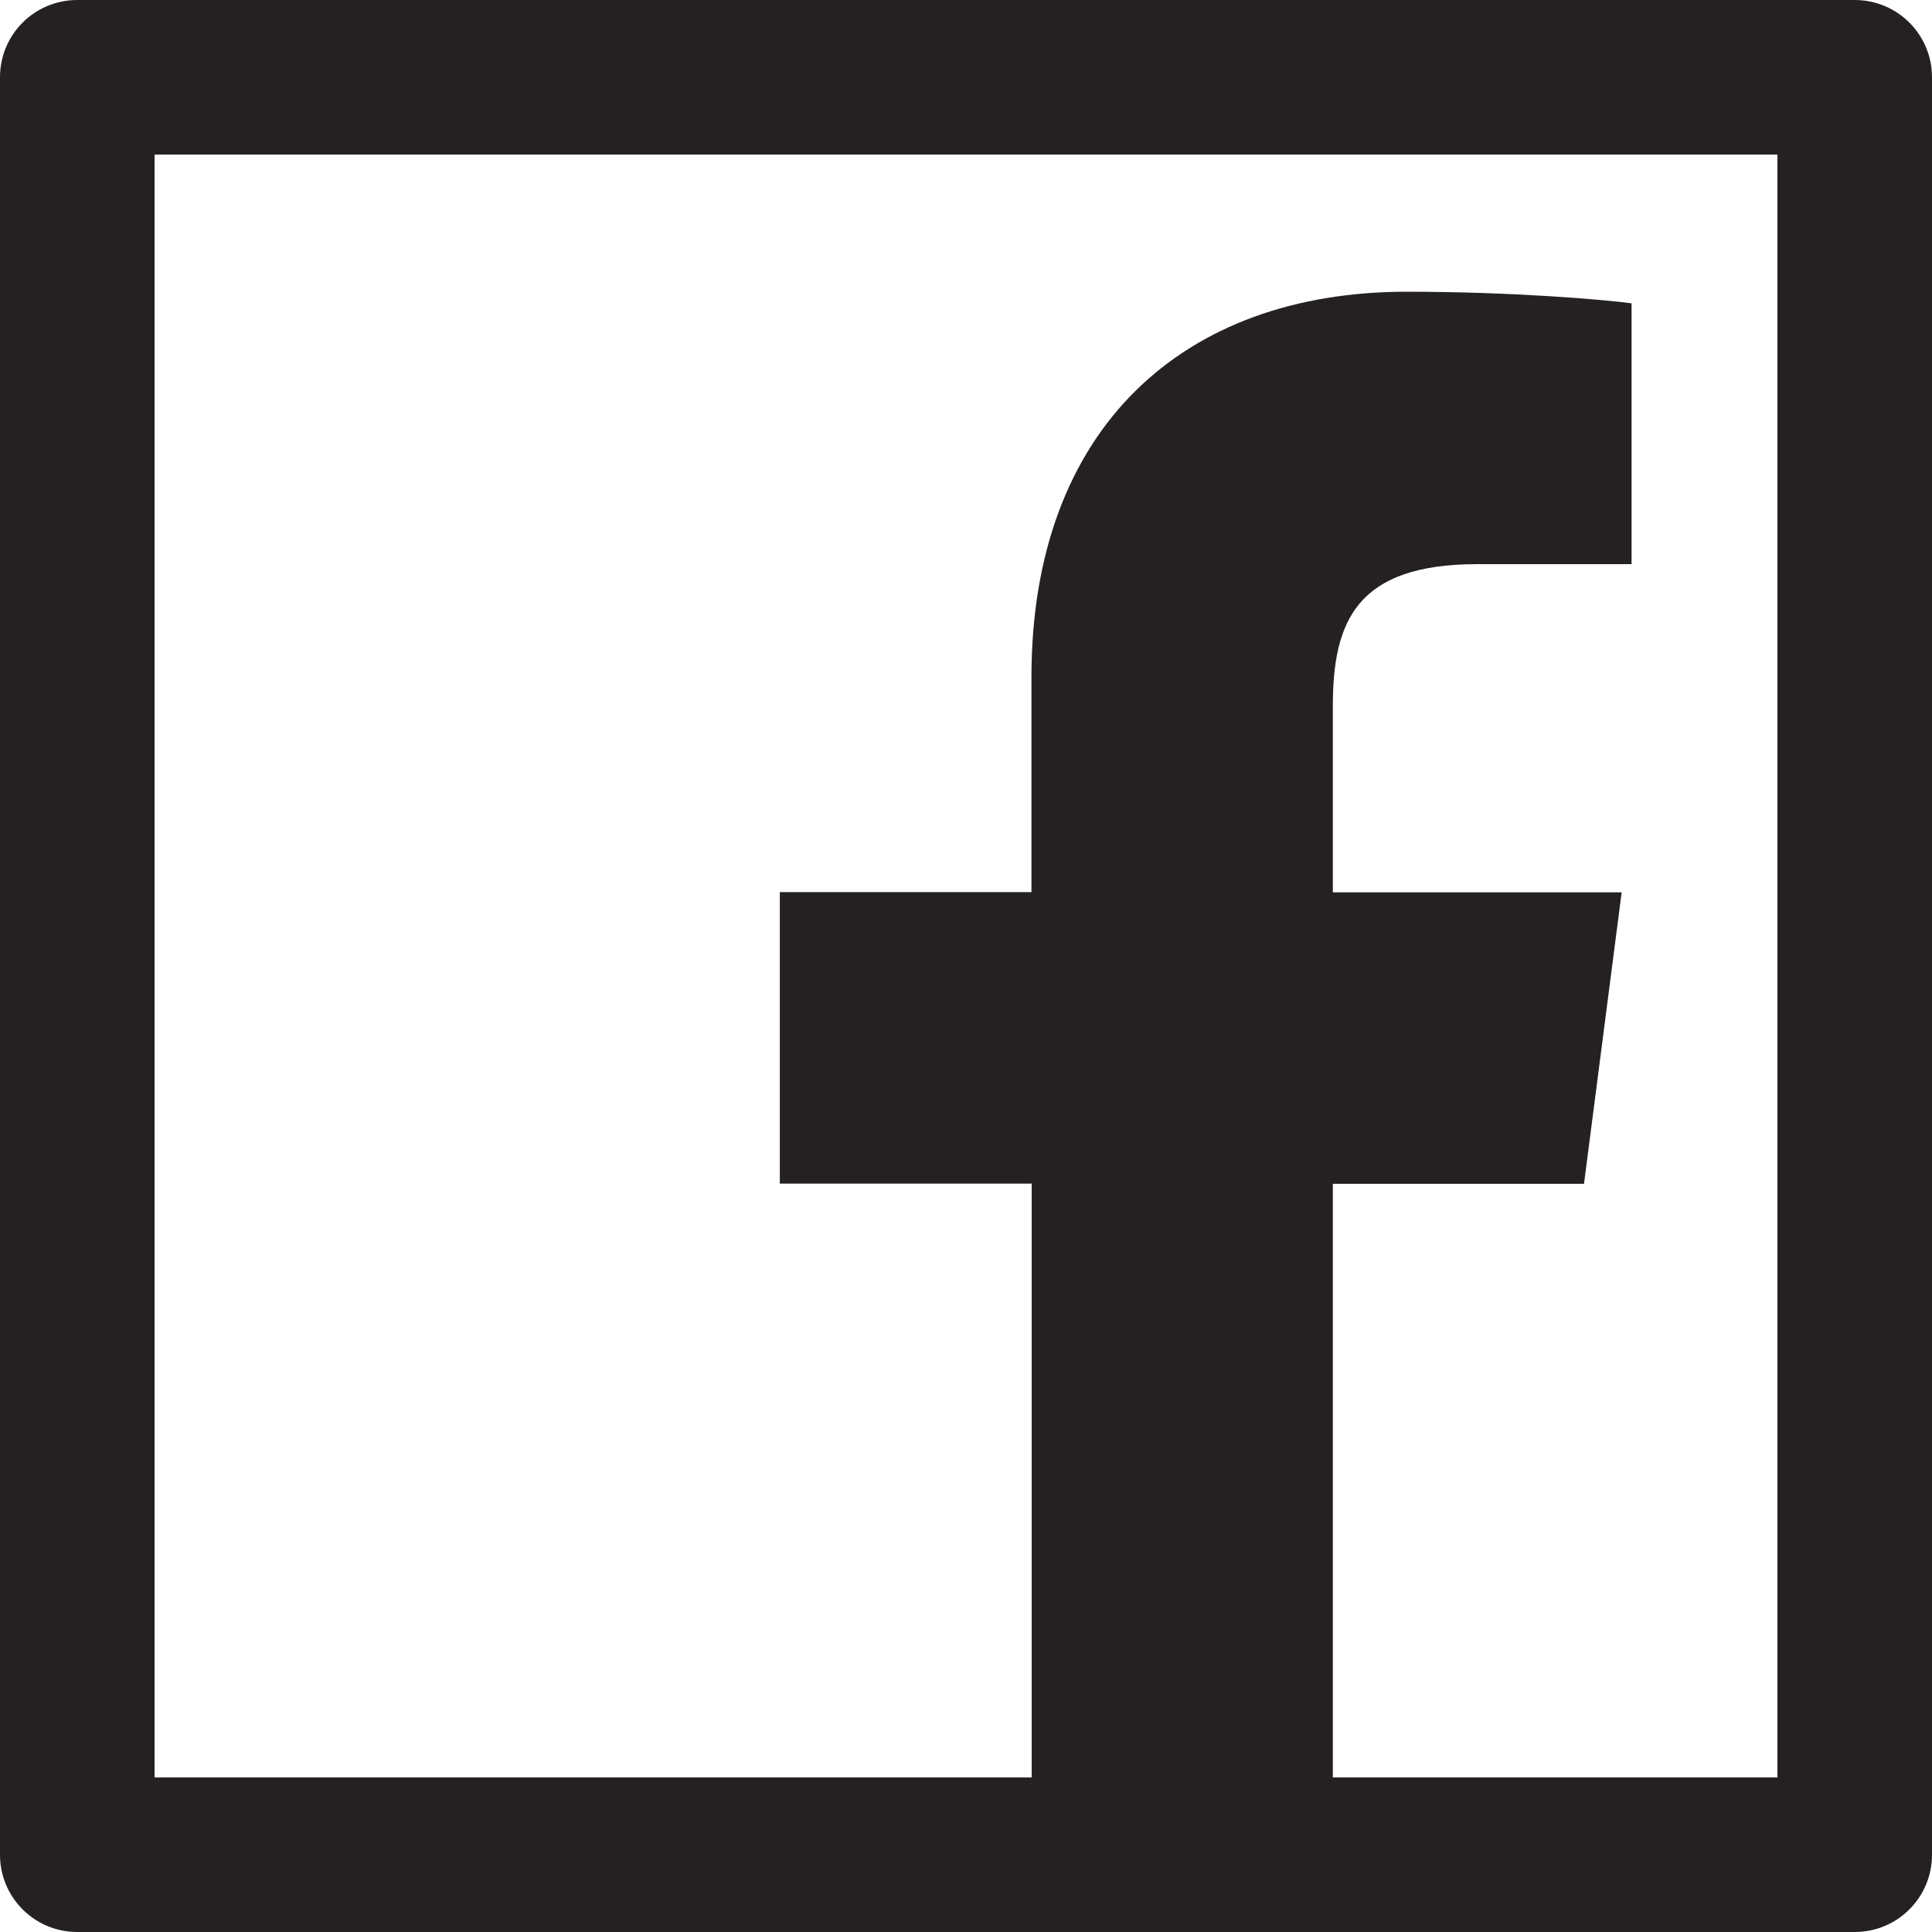
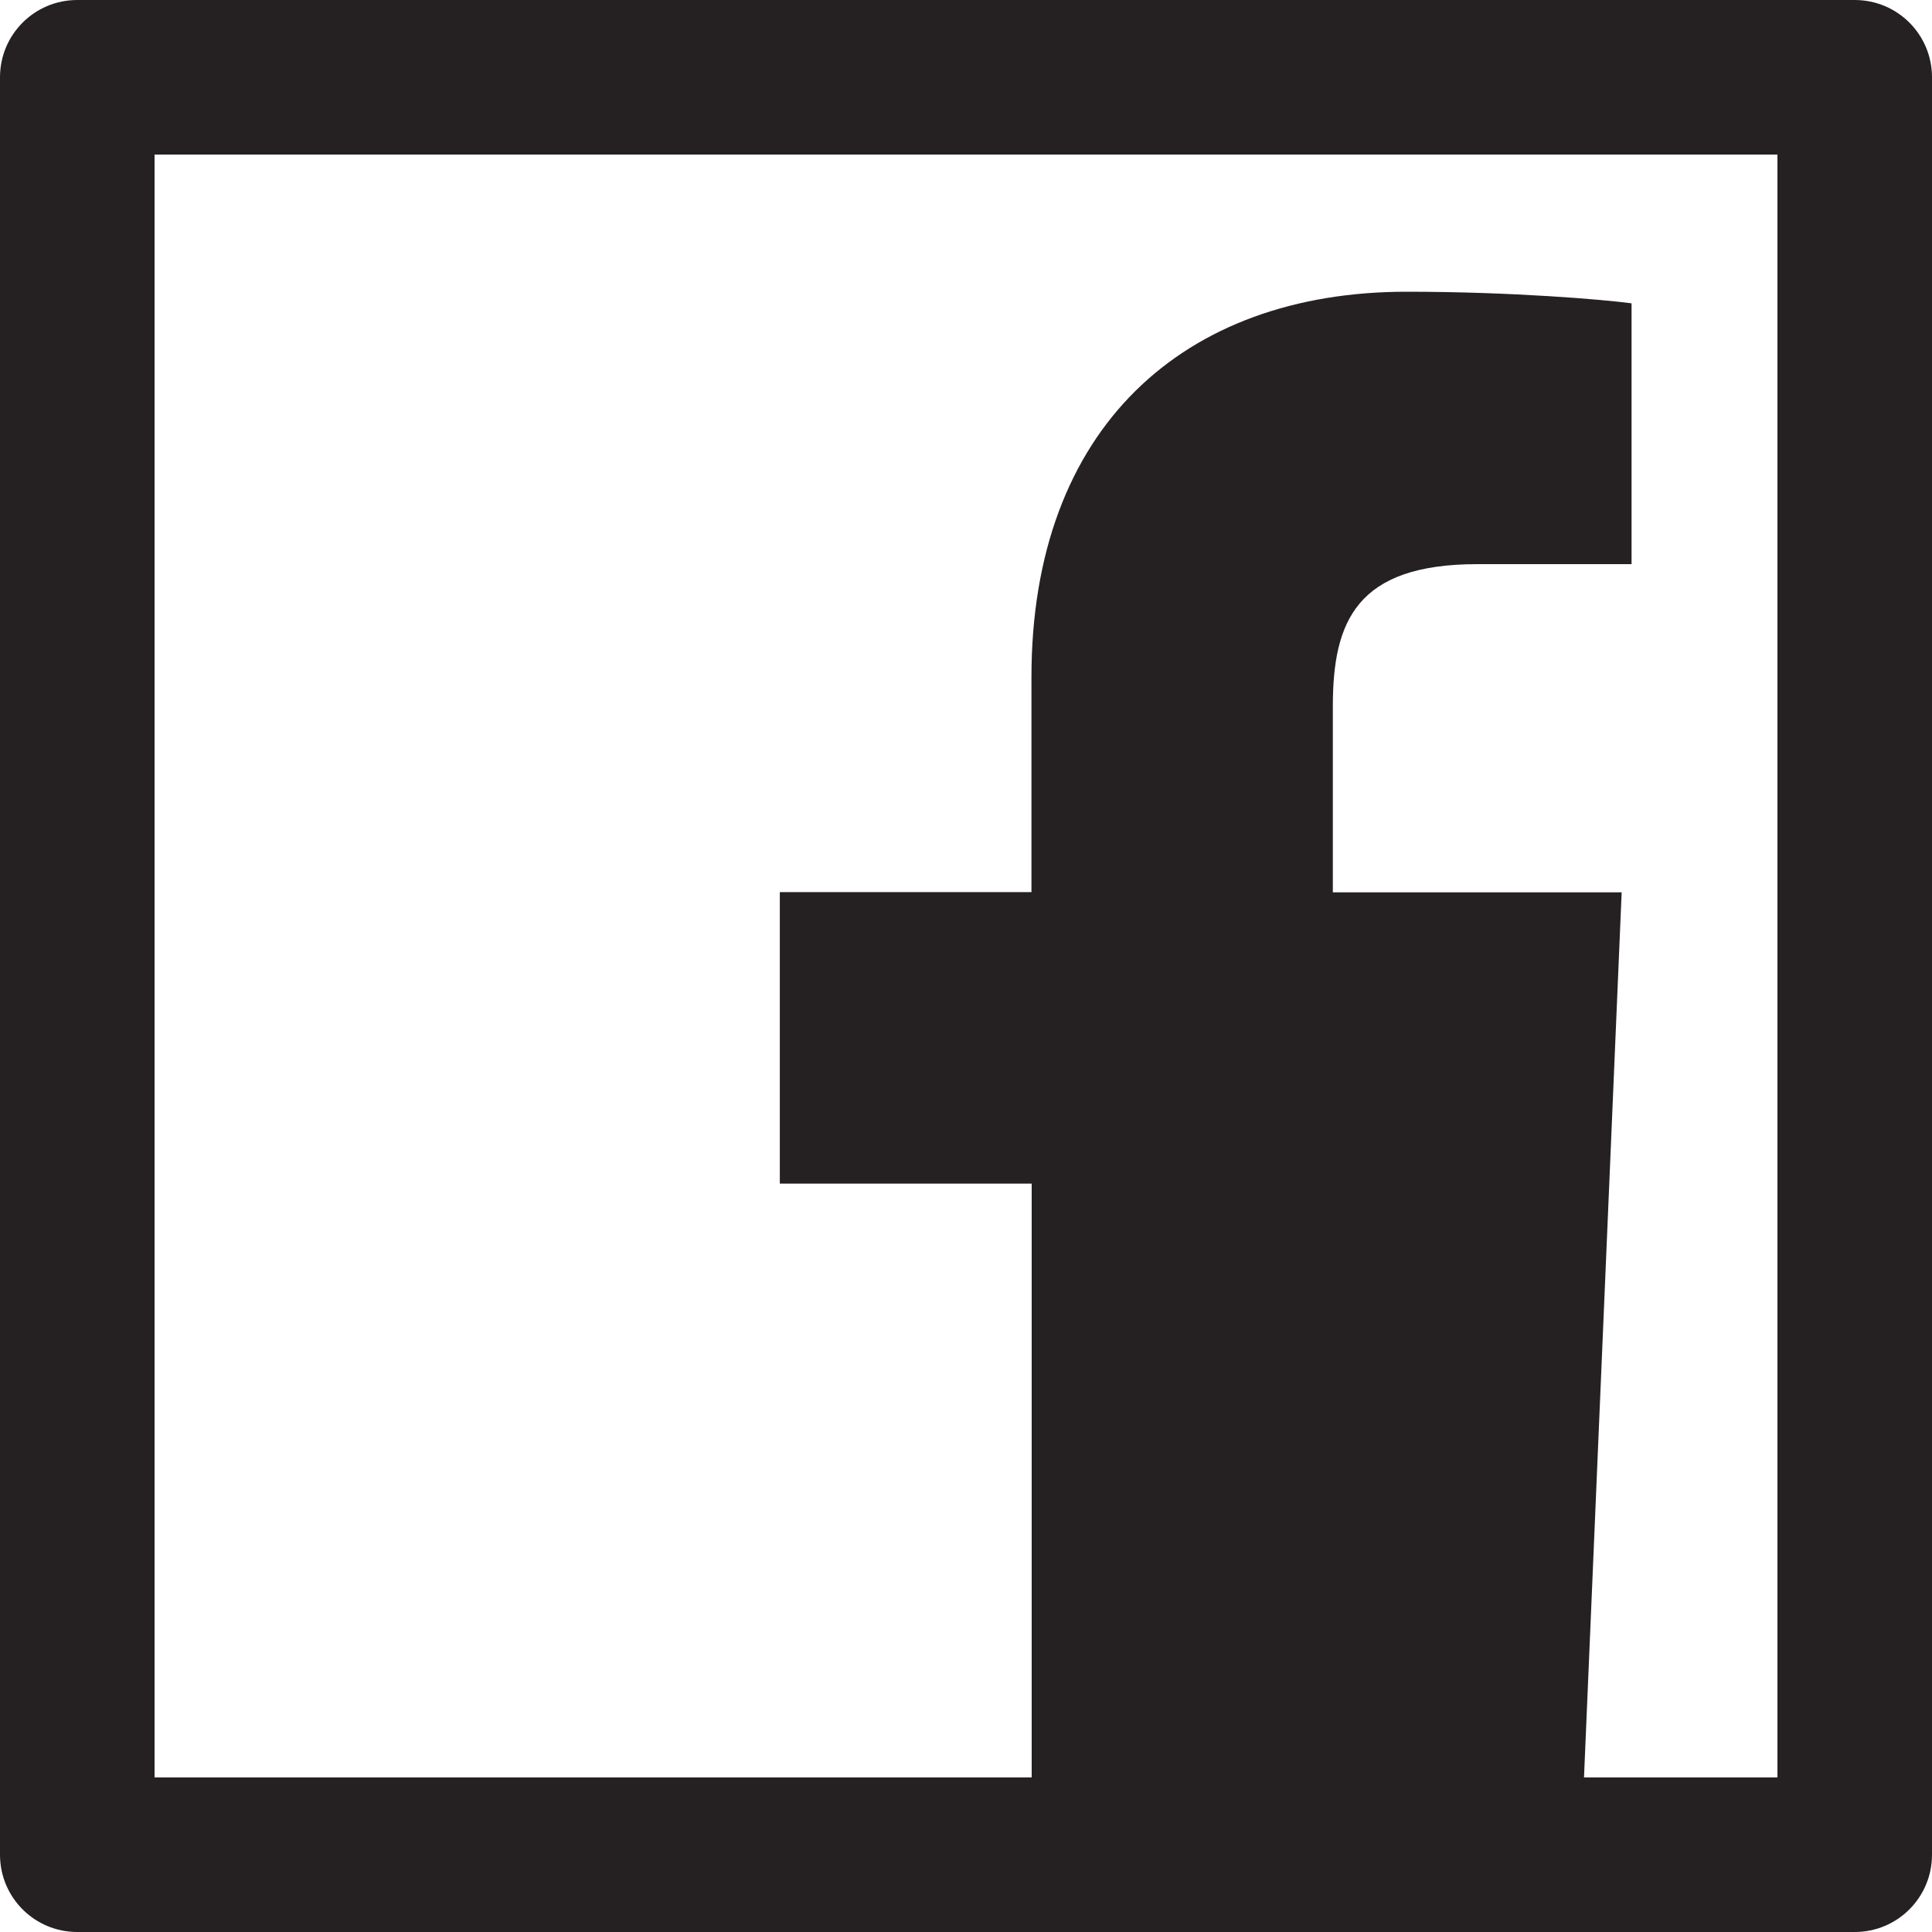
<svg xmlns="http://www.w3.org/2000/svg" width="65" height="65" viewBox="0 0 65 65" fill="none">
-   <path d="M62.4 0H2.6C1.162 0 0 1.162 0 2.6V62.4C0 63.838 1.162 65 2.6 65H62.4C63.838 65 65 63.838 65 62.4V2.6C65 1.162 63.838 0 62.4 0ZM59.8 59.8H44.842V39.829H53.292L54.559 30.022H44.842V23.758C44.842 20.914 45.63 18.98 49.701 18.98H54.892V10.205C53.991 10.083 50.911 9.815 47.32 9.815C39.829 9.815 34.702 14.389 34.702 22.782V30.014H26.236V39.821H34.71V59.8H5.2V5.2H59.8V59.8Z" fill="#252123" />
+   <path d="M62.4 0H2.6C1.162 0 0 1.162 0 2.6V62.4C0 63.838 1.162 65 2.6 65H62.4C63.838 65 65 63.838 65 62.4V2.6C65 1.162 63.838 0 62.4 0ZM59.8 59.8H44.842H53.292L54.559 30.022H44.842V23.758C44.842 20.914 45.63 18.98 49.701 18.98H54.892V10.205C53.991 10.083 50.911 9.815 47.32 9.815C39.829 9.815 34.702 14.389 34.702 22.782V30.014H26.236V39.821H34.71V59.8H5.2V5.2H59.8V59.8Z" fill="#252123" />
</svg>